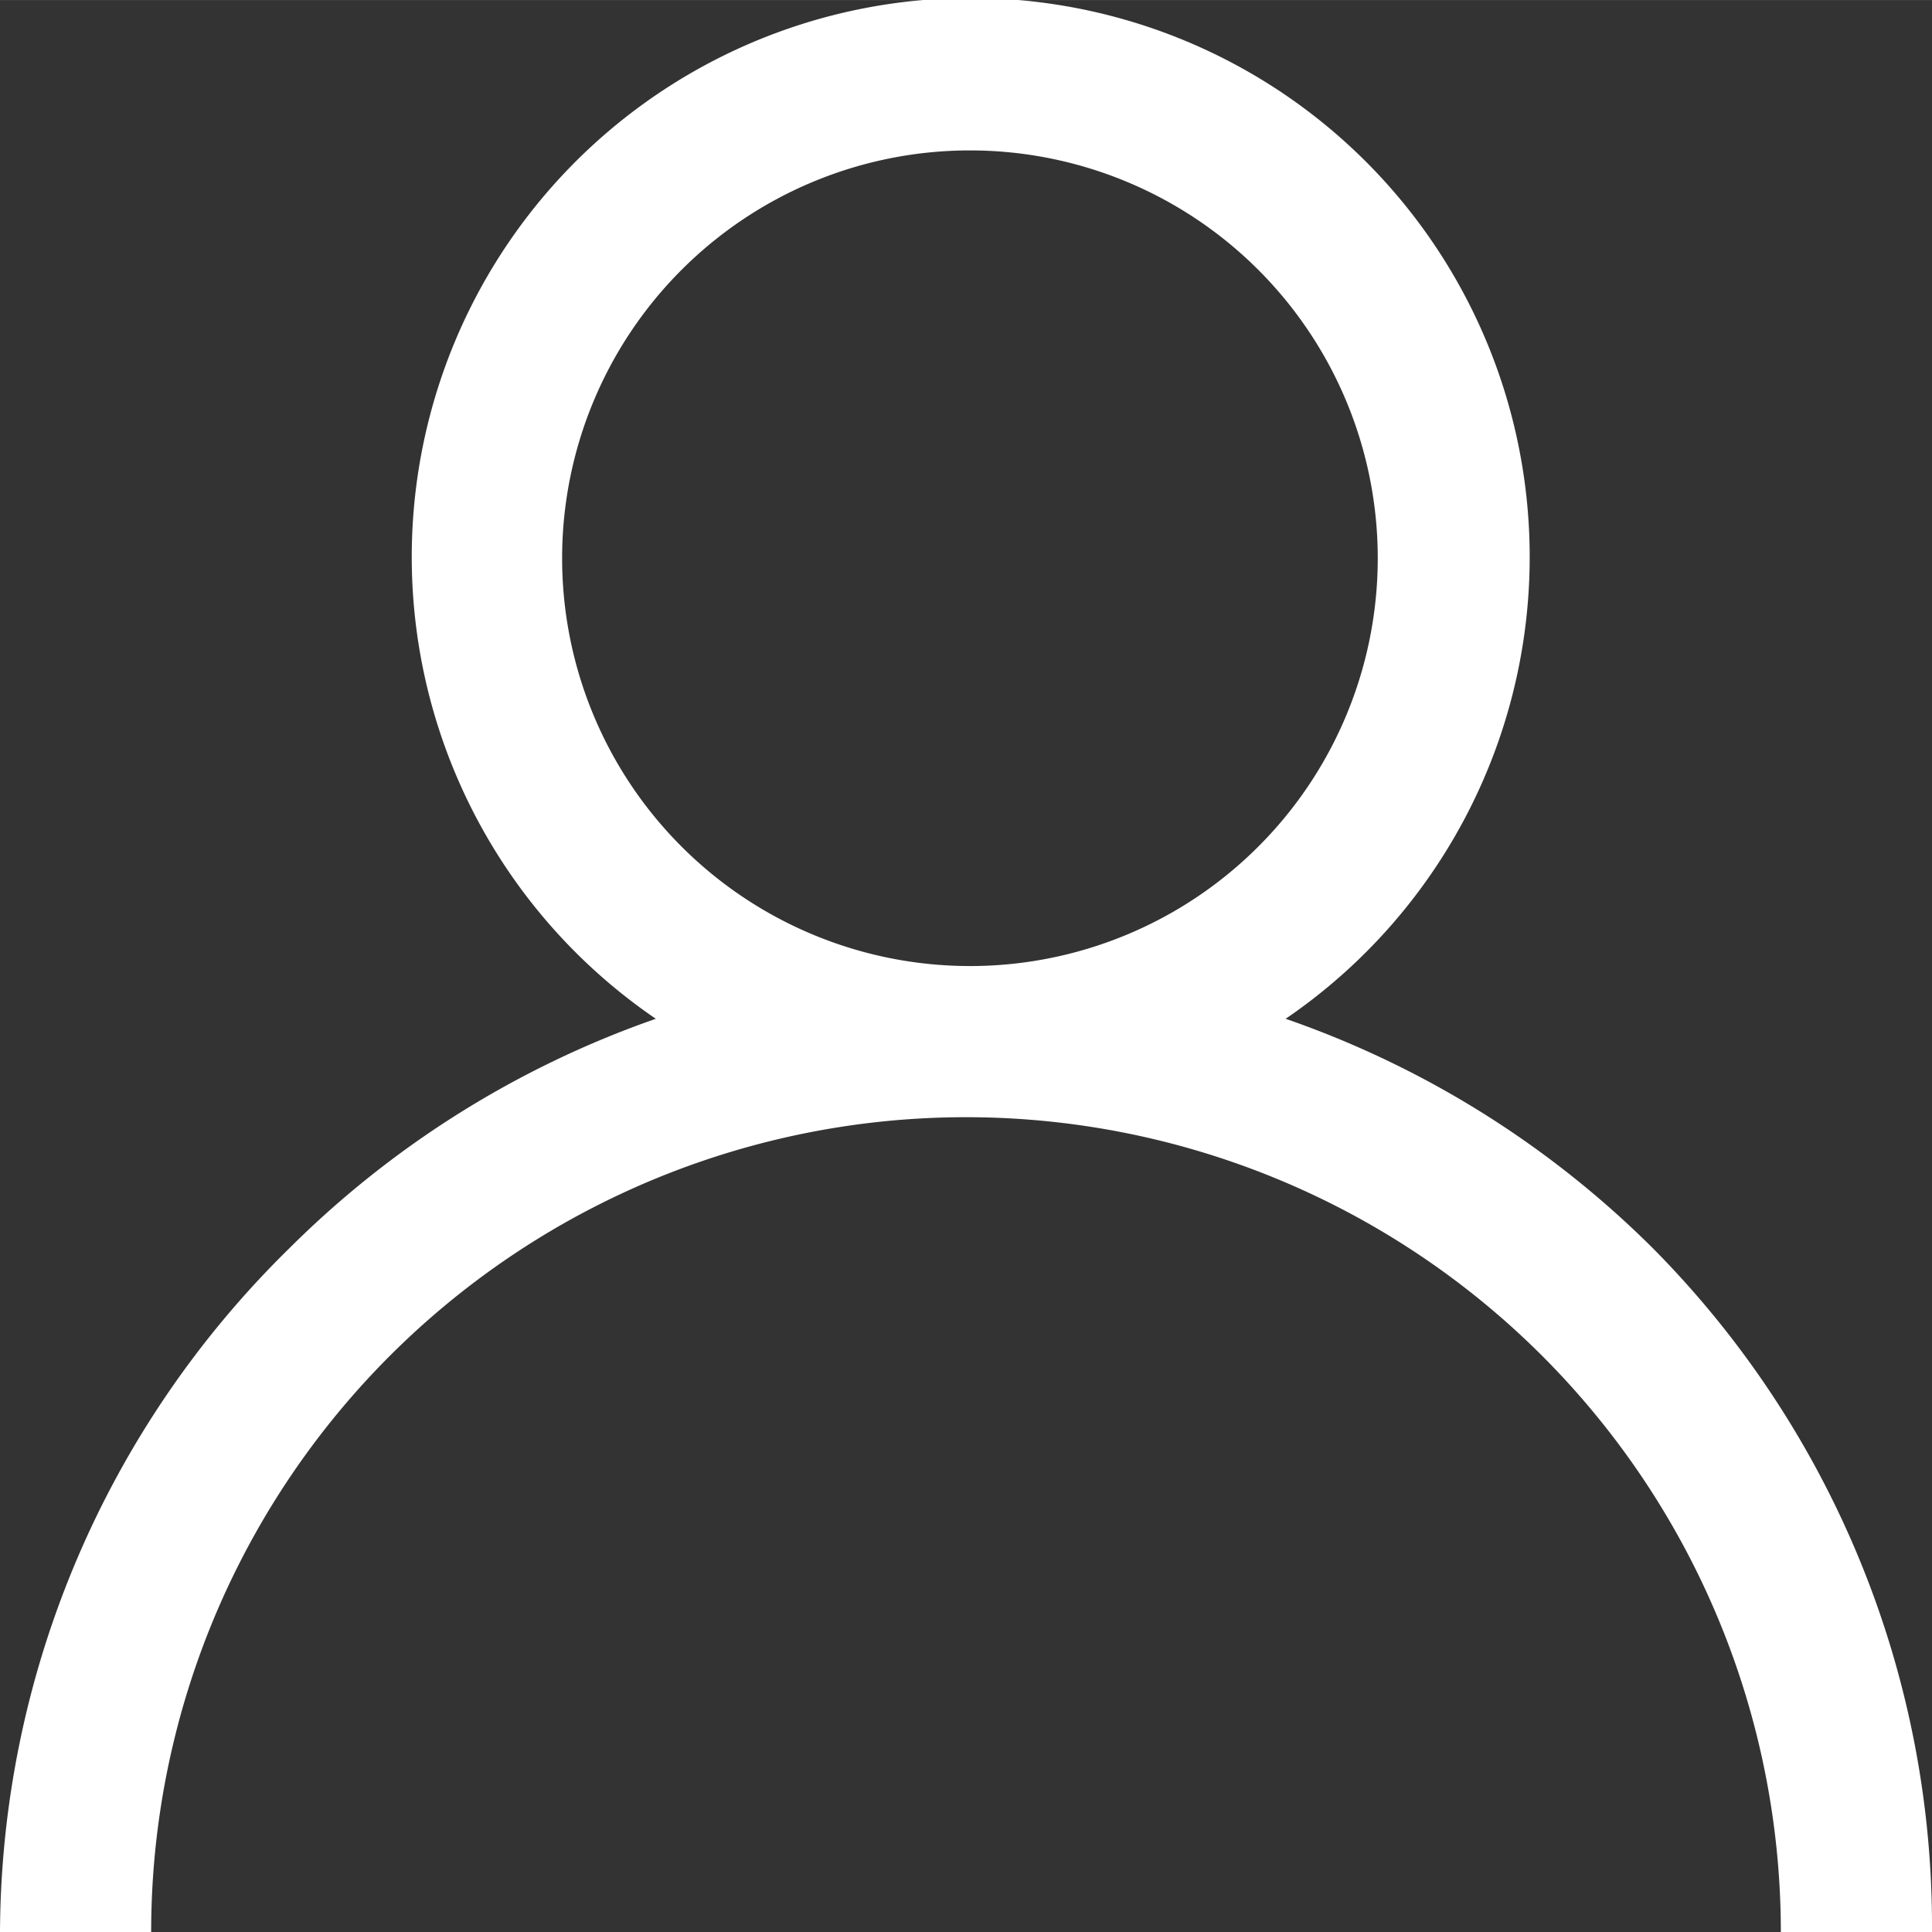
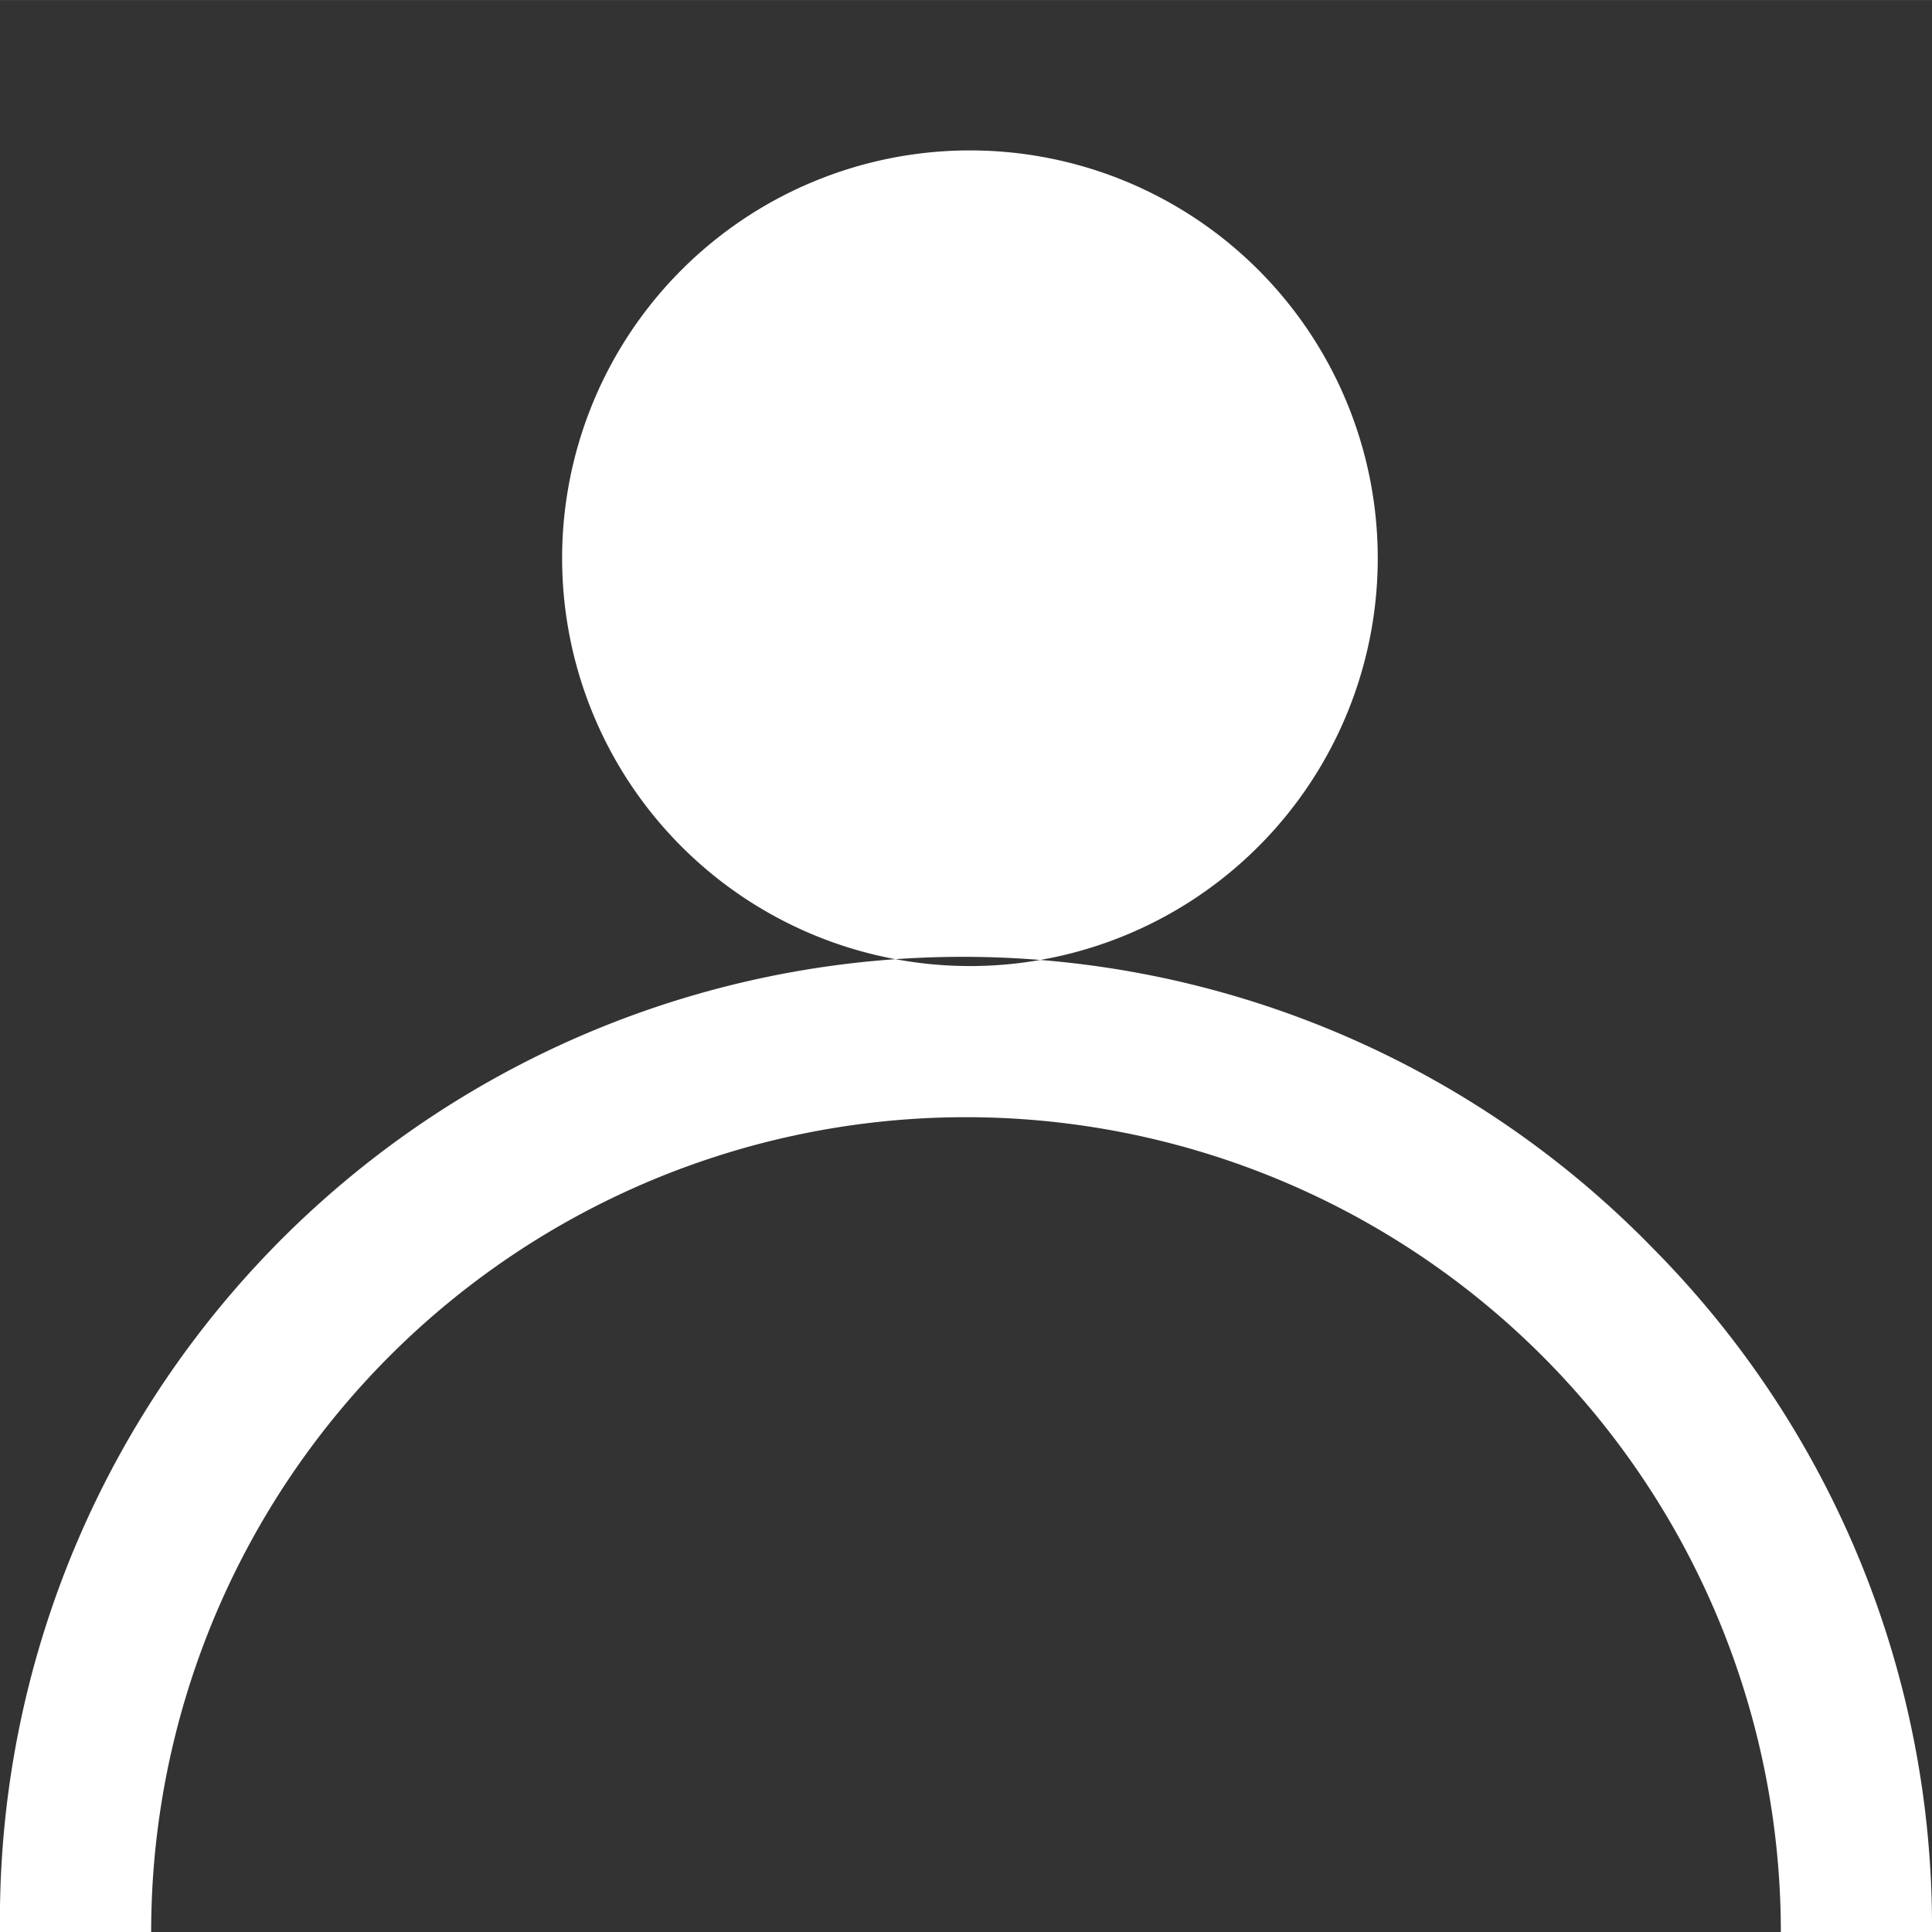
<svg xmlns="http://www.w3.org/2000/svg" viewBox="0 0 24.54 24.54" width="24.539" height="24.54">
  <rect x="0" y="0" width="24.54" height="24.54" fill="#333333" stroke="none" />
  <defs>
    <style>.cls-1{fill:#fff;}</style>
  </defs>
  <title>accountuser</title>
  <g id="Layer_2" data-name="Layer 2">
    <g id="Home-2">
-       <path class="cls-1" d="M21,15.86a12.32,12.32,0,0,0-4.67-2.92,7.1,7.1,0,1,0-8,0,12.36,12.36,0,0,0-4.66,2.92A12.23,12.23,0,0,0,0,24.54H1.92a10.35,10.35,0,0,1,20.7,0h1.92A12.23,12.23,0,0,0,21,15.86Zm-8.68-3.59a5.18,5.18,0,1,1,5.18-5.18A5.18,5.18,0,0,1,12.27,12.27Z" />
+       <path class="cls-1" d="M21,15.86A12.23,12.23,0,0,0,0,24.54H1.92a10.35,10.35,0,0,1,20.7,0h1.92A12.23,12.23,0,0,0,21,15.86Zm-8.68-3.59a5.18,5.18,0,1,1,5.18-5.18A5.18,5.18,0,0,1,12.27,12.27Z" />
    </g>
  </g>
</svg>